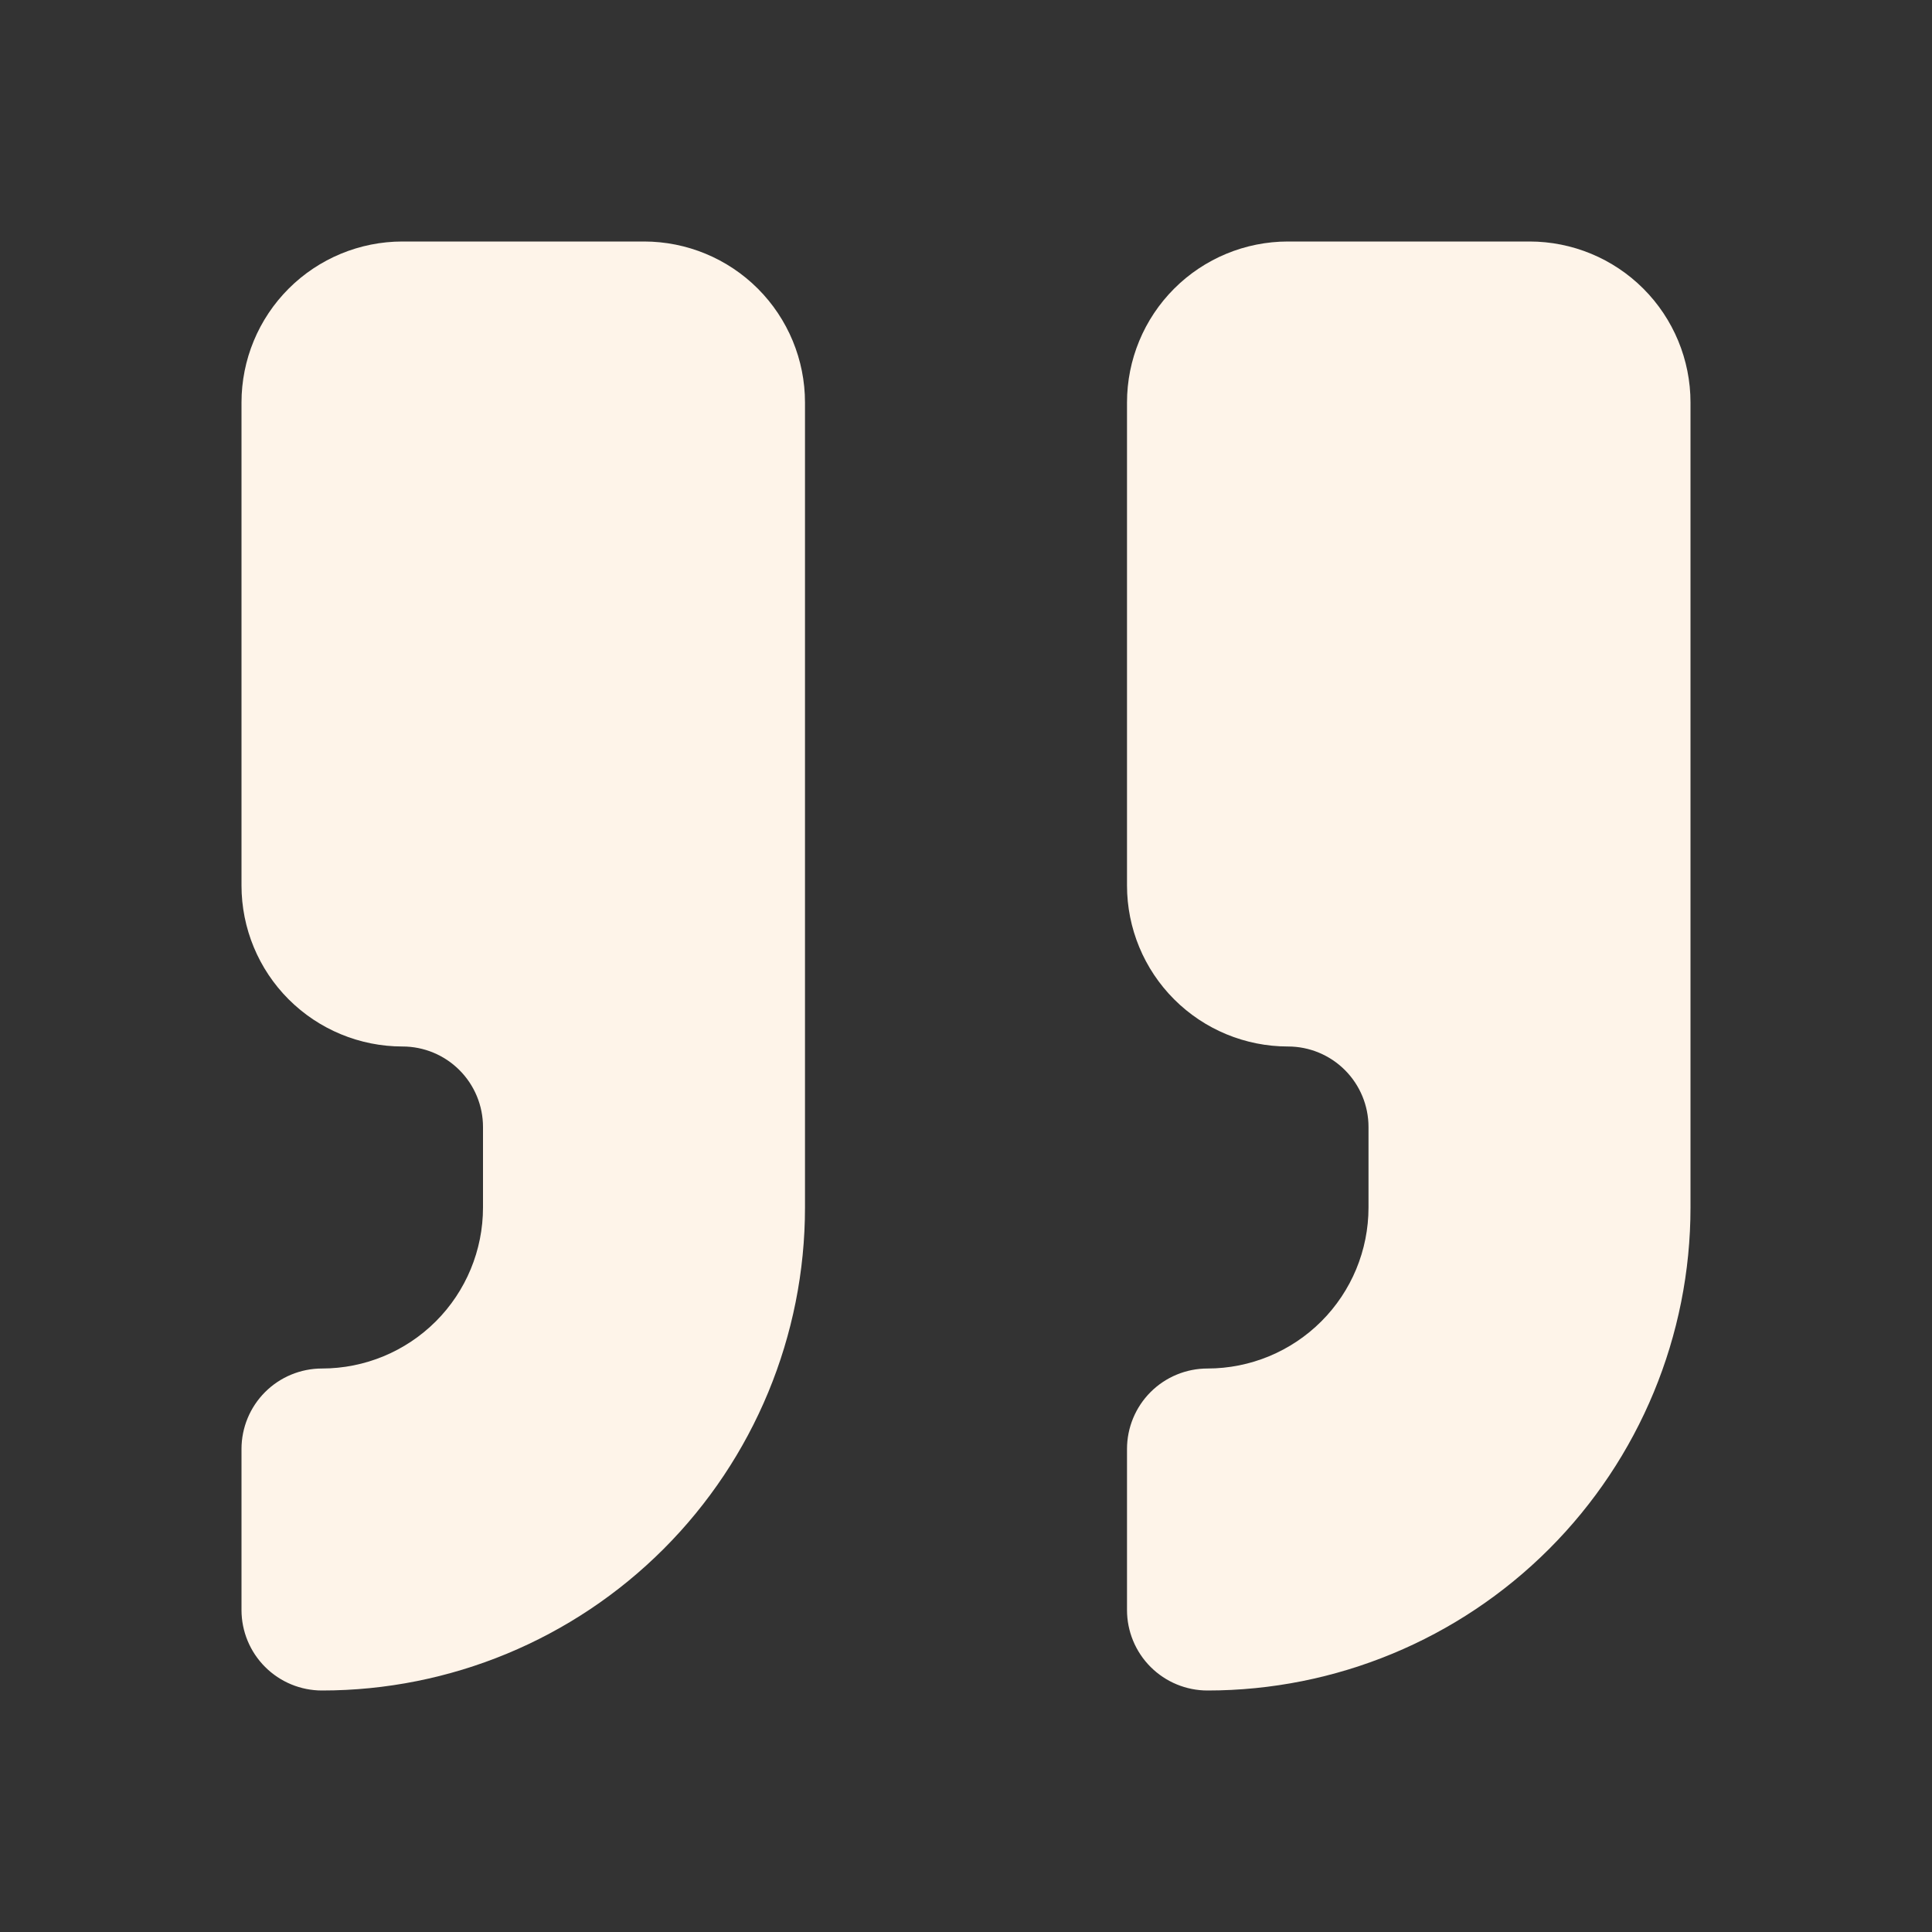
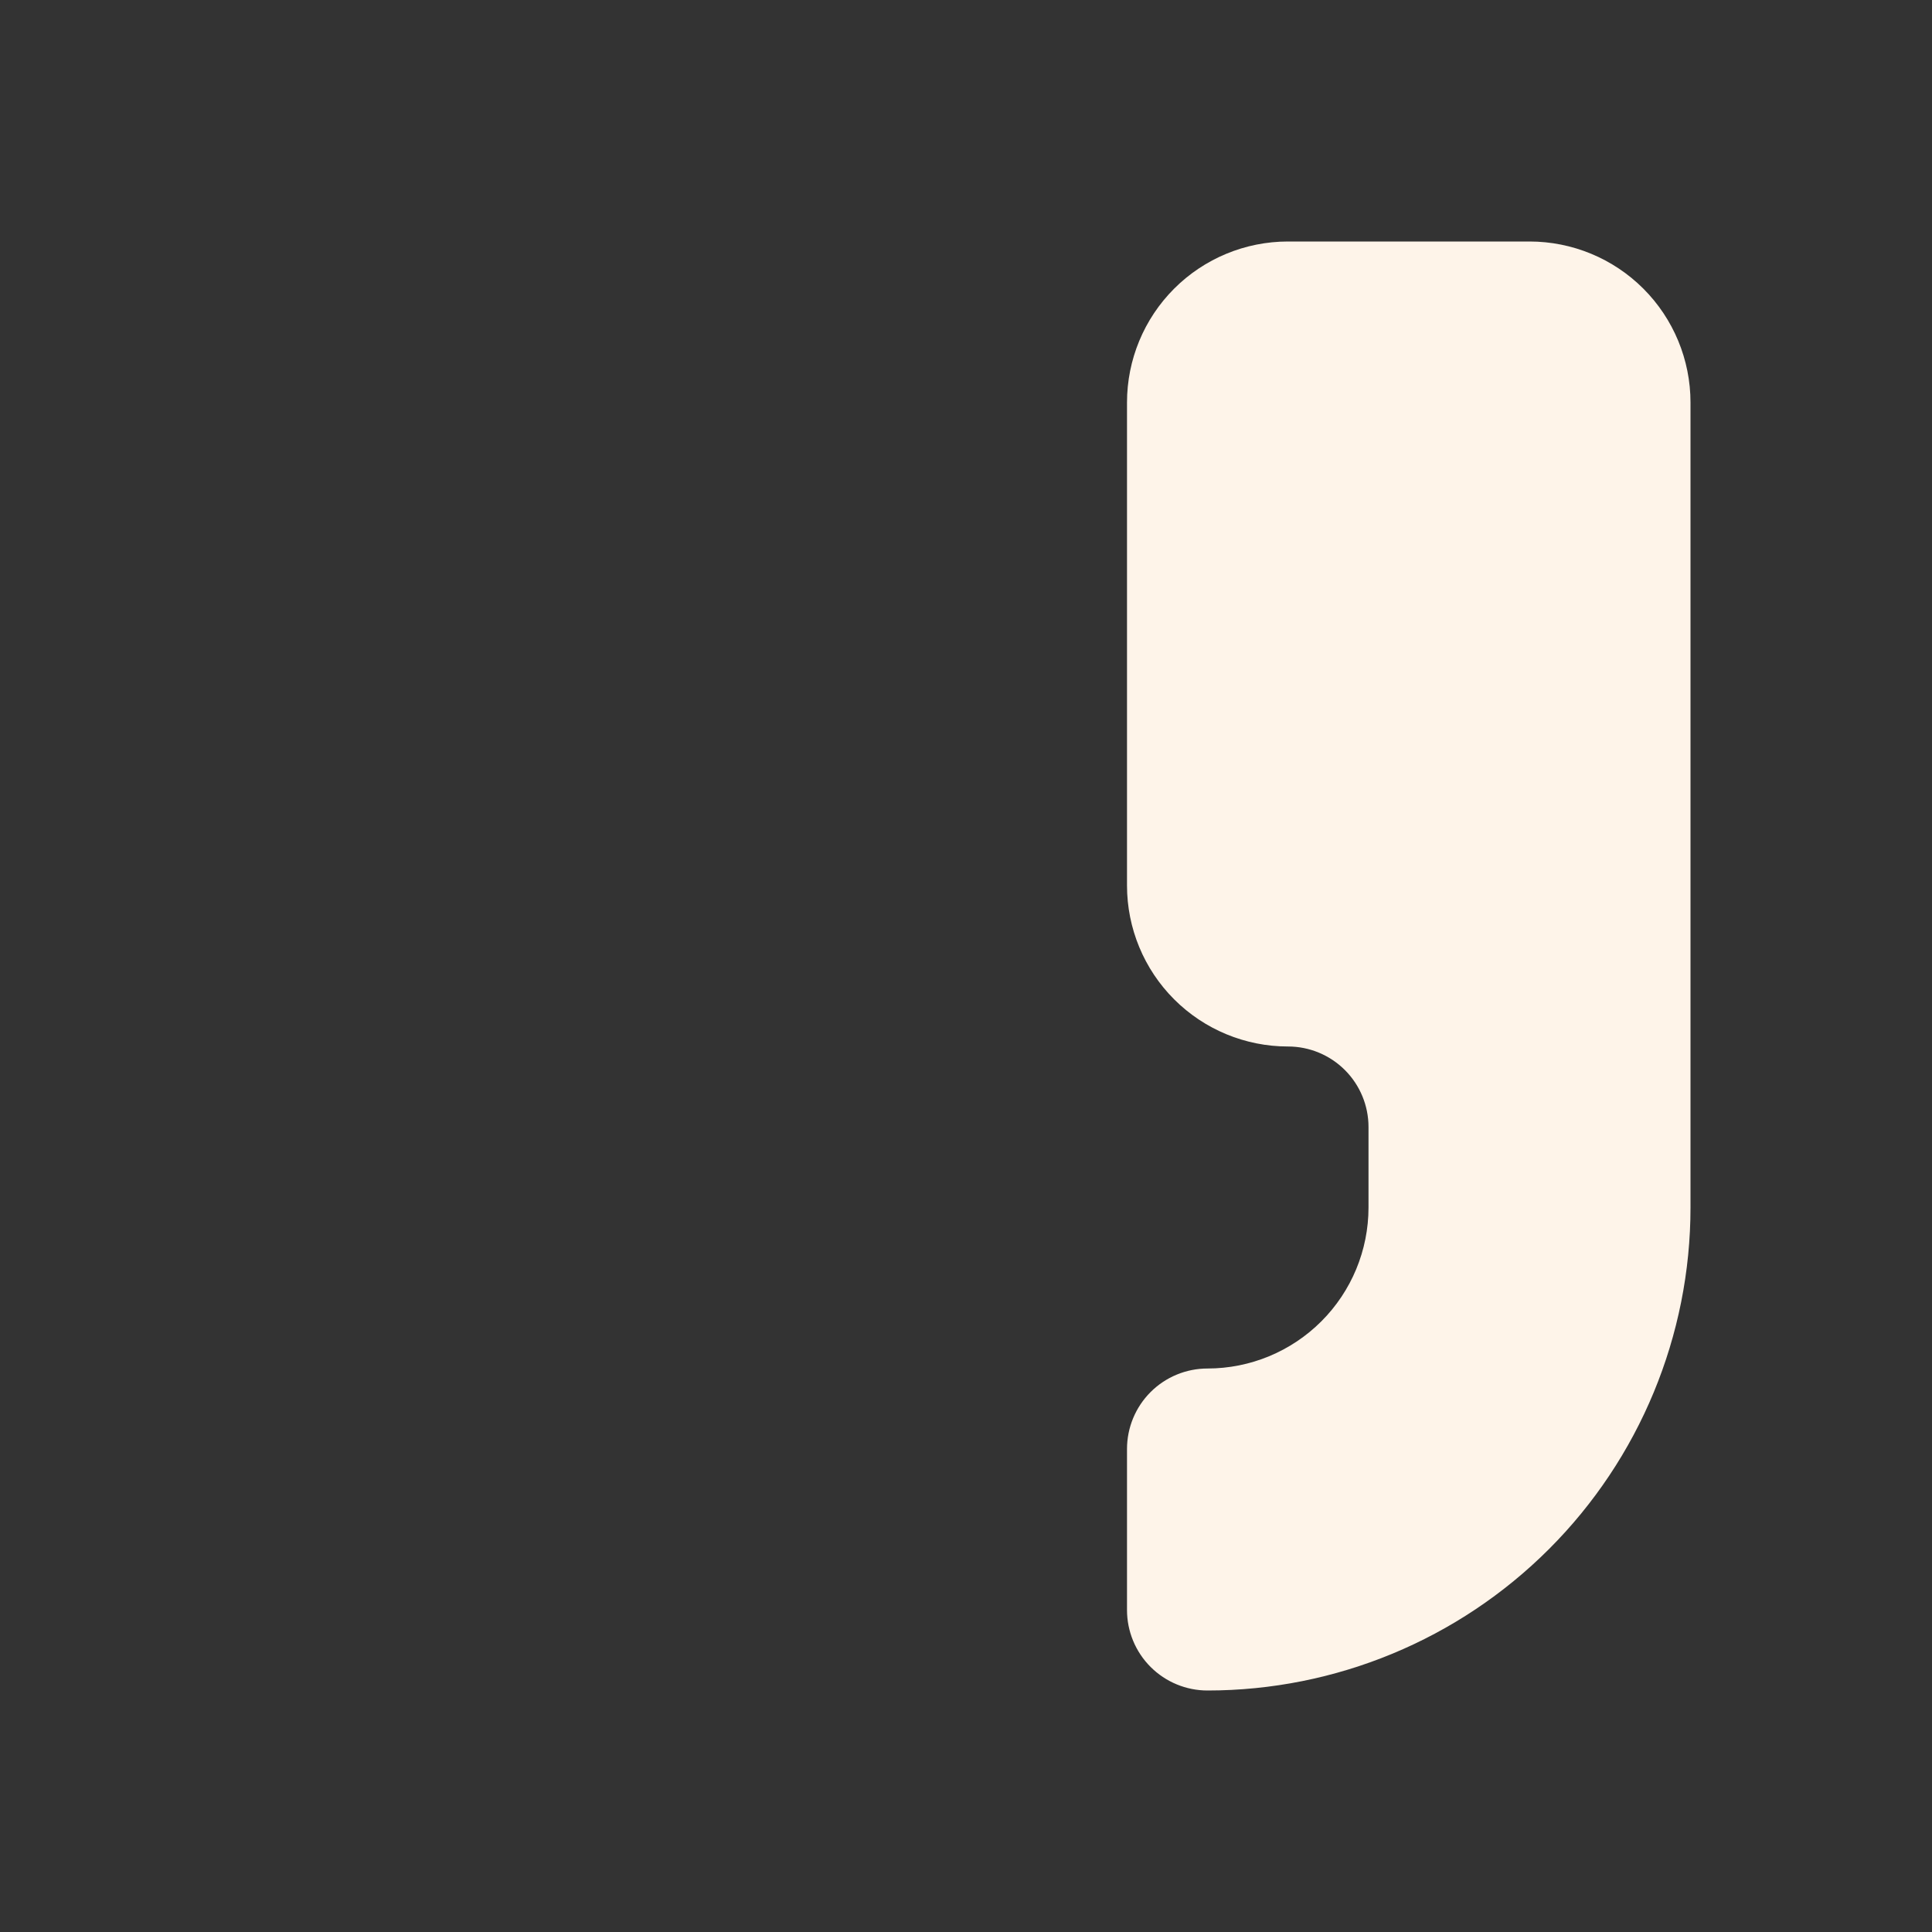
<svg xmlns="http://www.w3.org/2000/svg" width="131" height="131" viewBox="0 0 131 131" fill="none">
  <rect x="0" y="0" width="131" height="131" fill="#333333" stroke="none" />
  <path d="M87.333 16.375C84.438 16.375 81.661 17.525 79.614 19.572C77.567 21.62 76.417 24.396 76.417 27.292V60.042C76.417 62.937 77.567 65.714 79.614 67.761C81.661 69.808 84.438 70.958 87.333 70.958C88.781 70.958 90.169 71.533 91.193 72.557C92.217 73.581 92.792 74.969 92.792 76.417V81.875C92.792 84.77 91.641 87.547 89.594 89.594C87.547 91.641 84.77 92.792 81.875 92.792C80.427 92.792 79.039 93.367 78.015 94.39C76.992 95.414 76.417 96.802 76.417 98.25V109.167C76.417 110.614 76.992 112.003 78.015 113.026C79.039 114.05 80.427 114.625 81.875 114.625C90.561 114.625 98.891 111.175 105.033 105.033C111.175 98.891 114.625 90.561 114.625 81.875V27.292C114.625 24.396 113.475 21.62 111.428 19.572C109.38 17.525 106.604 16.375 103.708 16.375H87.333Z" fill="#FEF4E9" />
-   <path d="M27.292 16.375C24.396 16.375 21.62 17.525 19.572 19.572C17.525 21.62 16.375 24.396 16.375 27.292V60.042C16.375 62.937 17.525 65.714 19.572 67.761C21.62 69.808 24.396 70.958 27.292 70.958C28.739 70.958 30.128 71.533 31.151 72.557C32.175 73.581 32.75 74.969 32.75 76.417V81.875C32.75 84.77 31.6 87.547 29.553 89.594C27.505 91.641 24.729 92.792 21.833 92.792C20.386 92.792 18.997 93.367 17.974 94.39C16.95 95.414 16.375 96.802 16.375 98.25V109.167C16.375 110.614 16.95 112.003 17.974 113.026C18.997 114.05 20.386 114.625 21.833 114.625C30.519 114.625 38.849 111.175 44.991 105.033C51.133 98.891 54.583 90.561 54.583 81.875V27.292C54.583 24.396 53.433 21.62 51.386 19.572C49.339 17.525 46.562 16.375 43.667 16.375H27.292Z" fill="#FEF4E9" />
</svg>